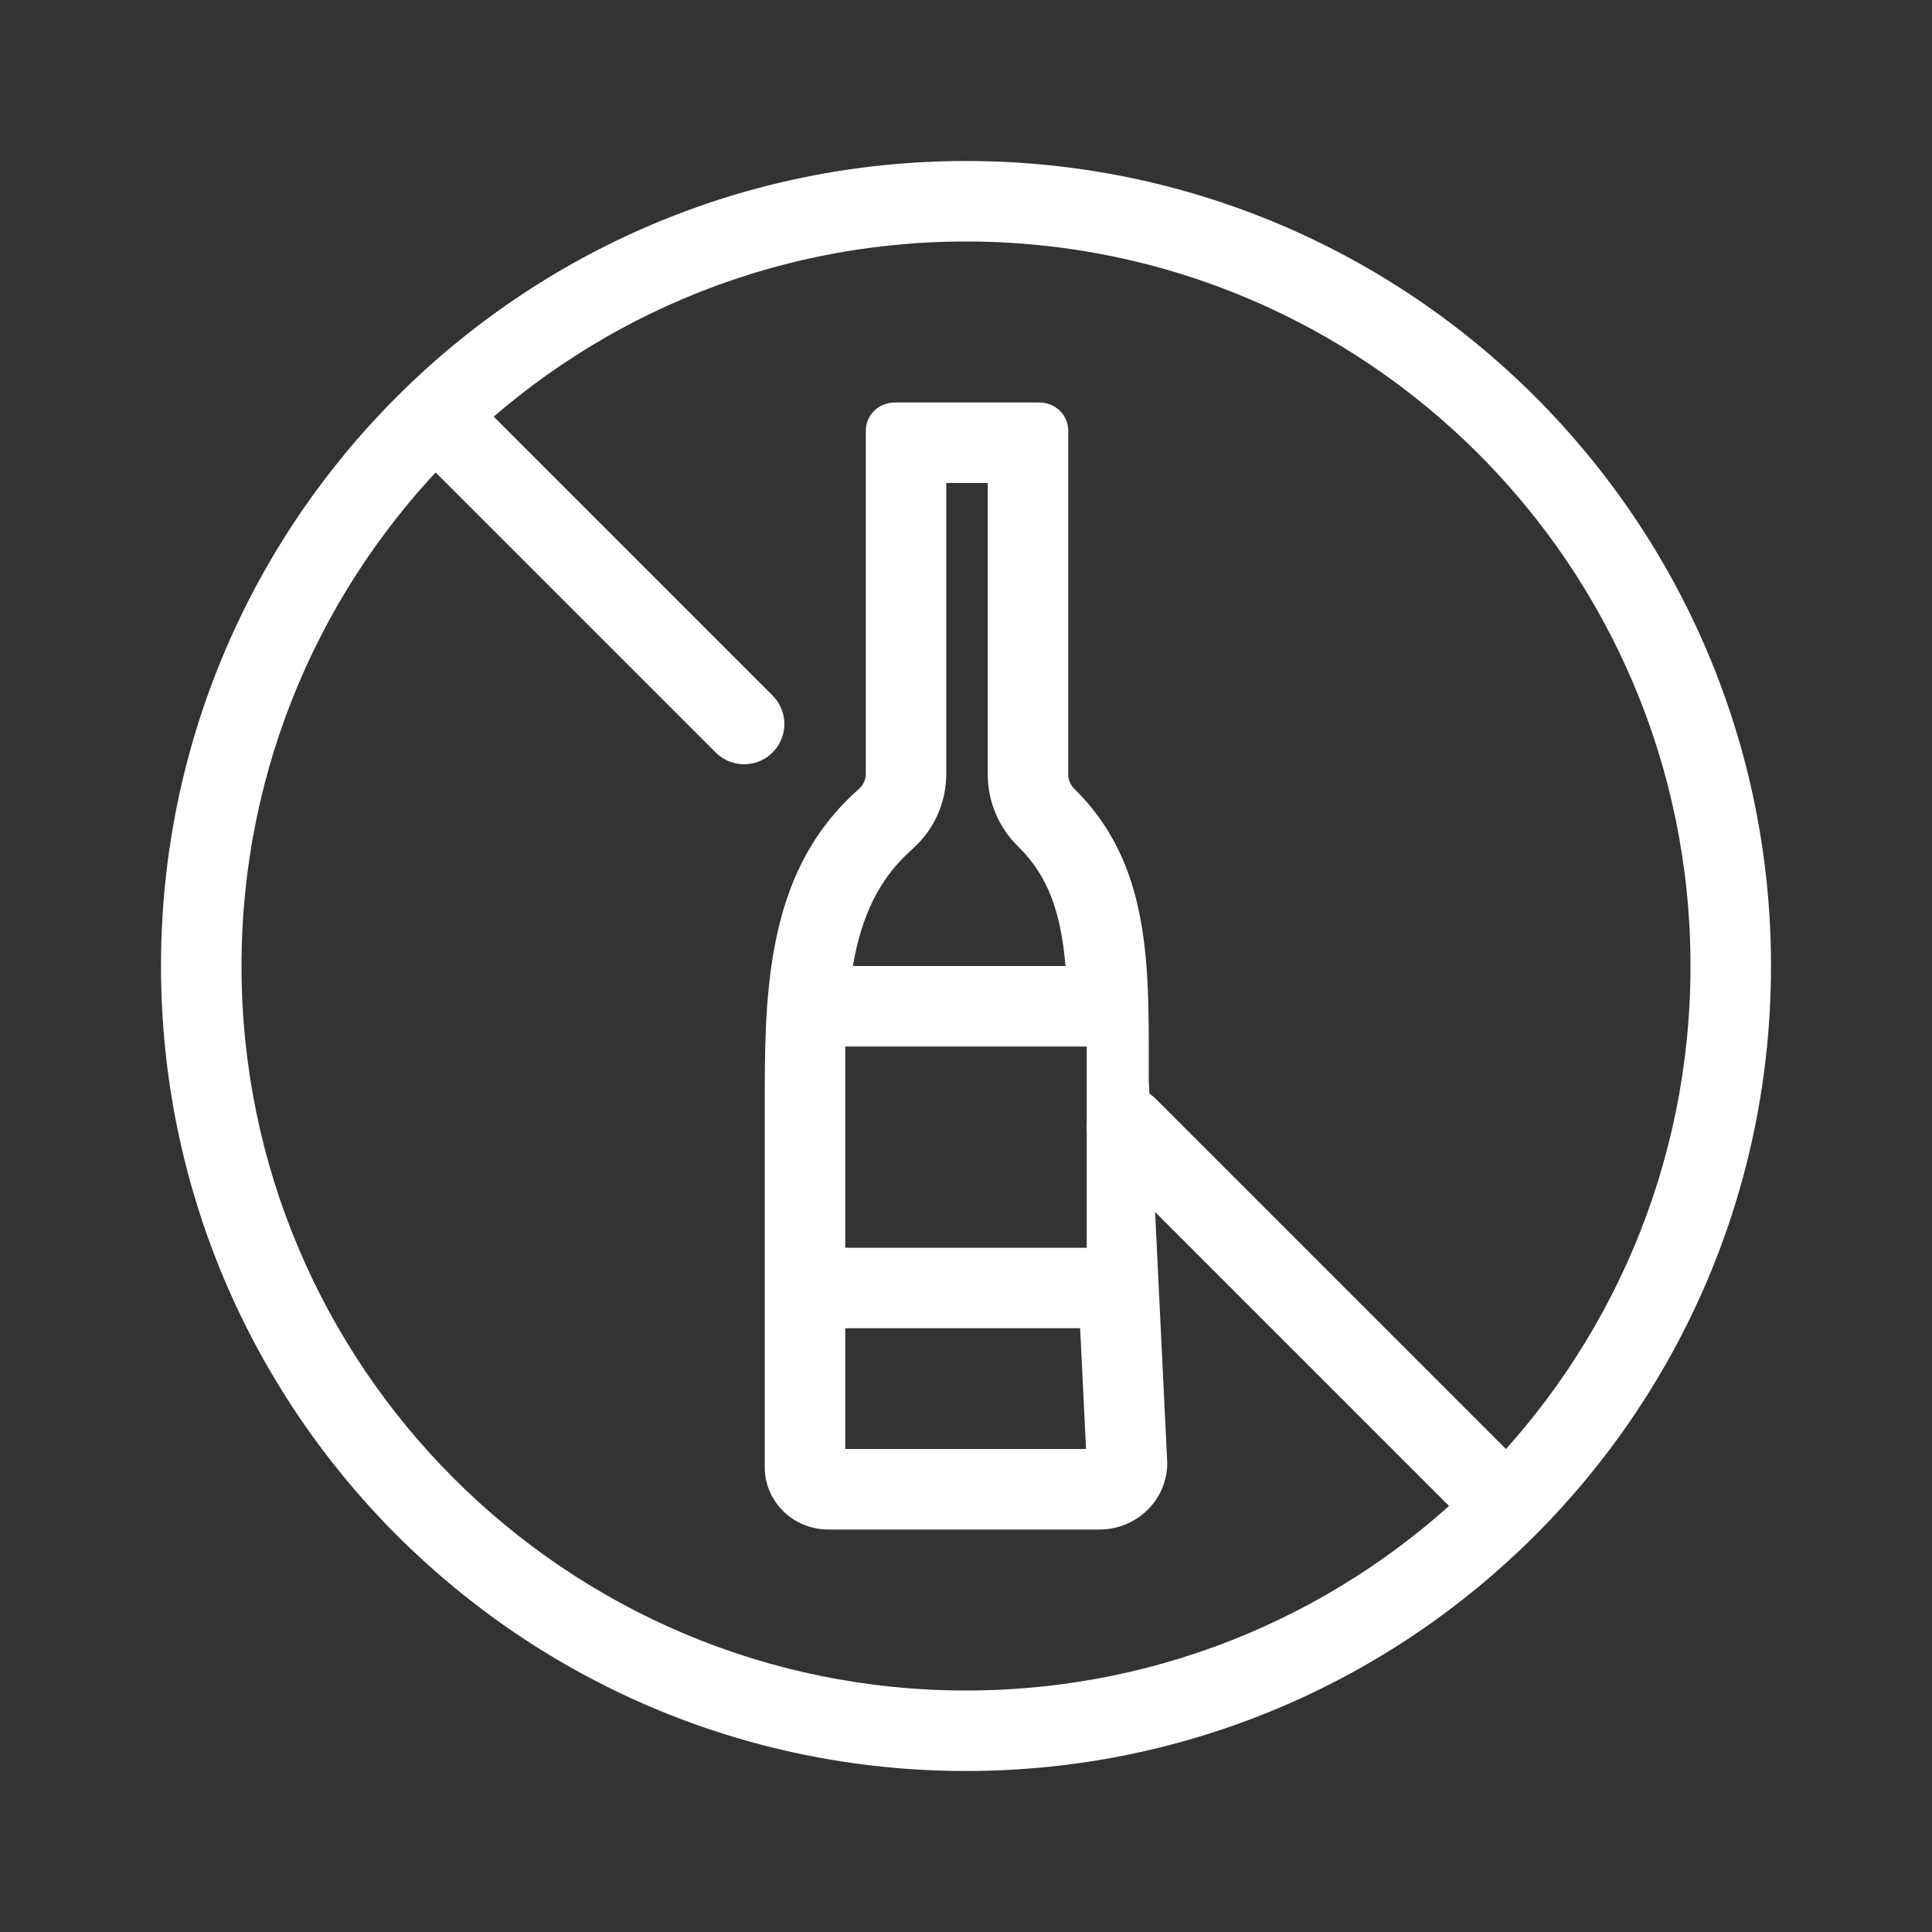
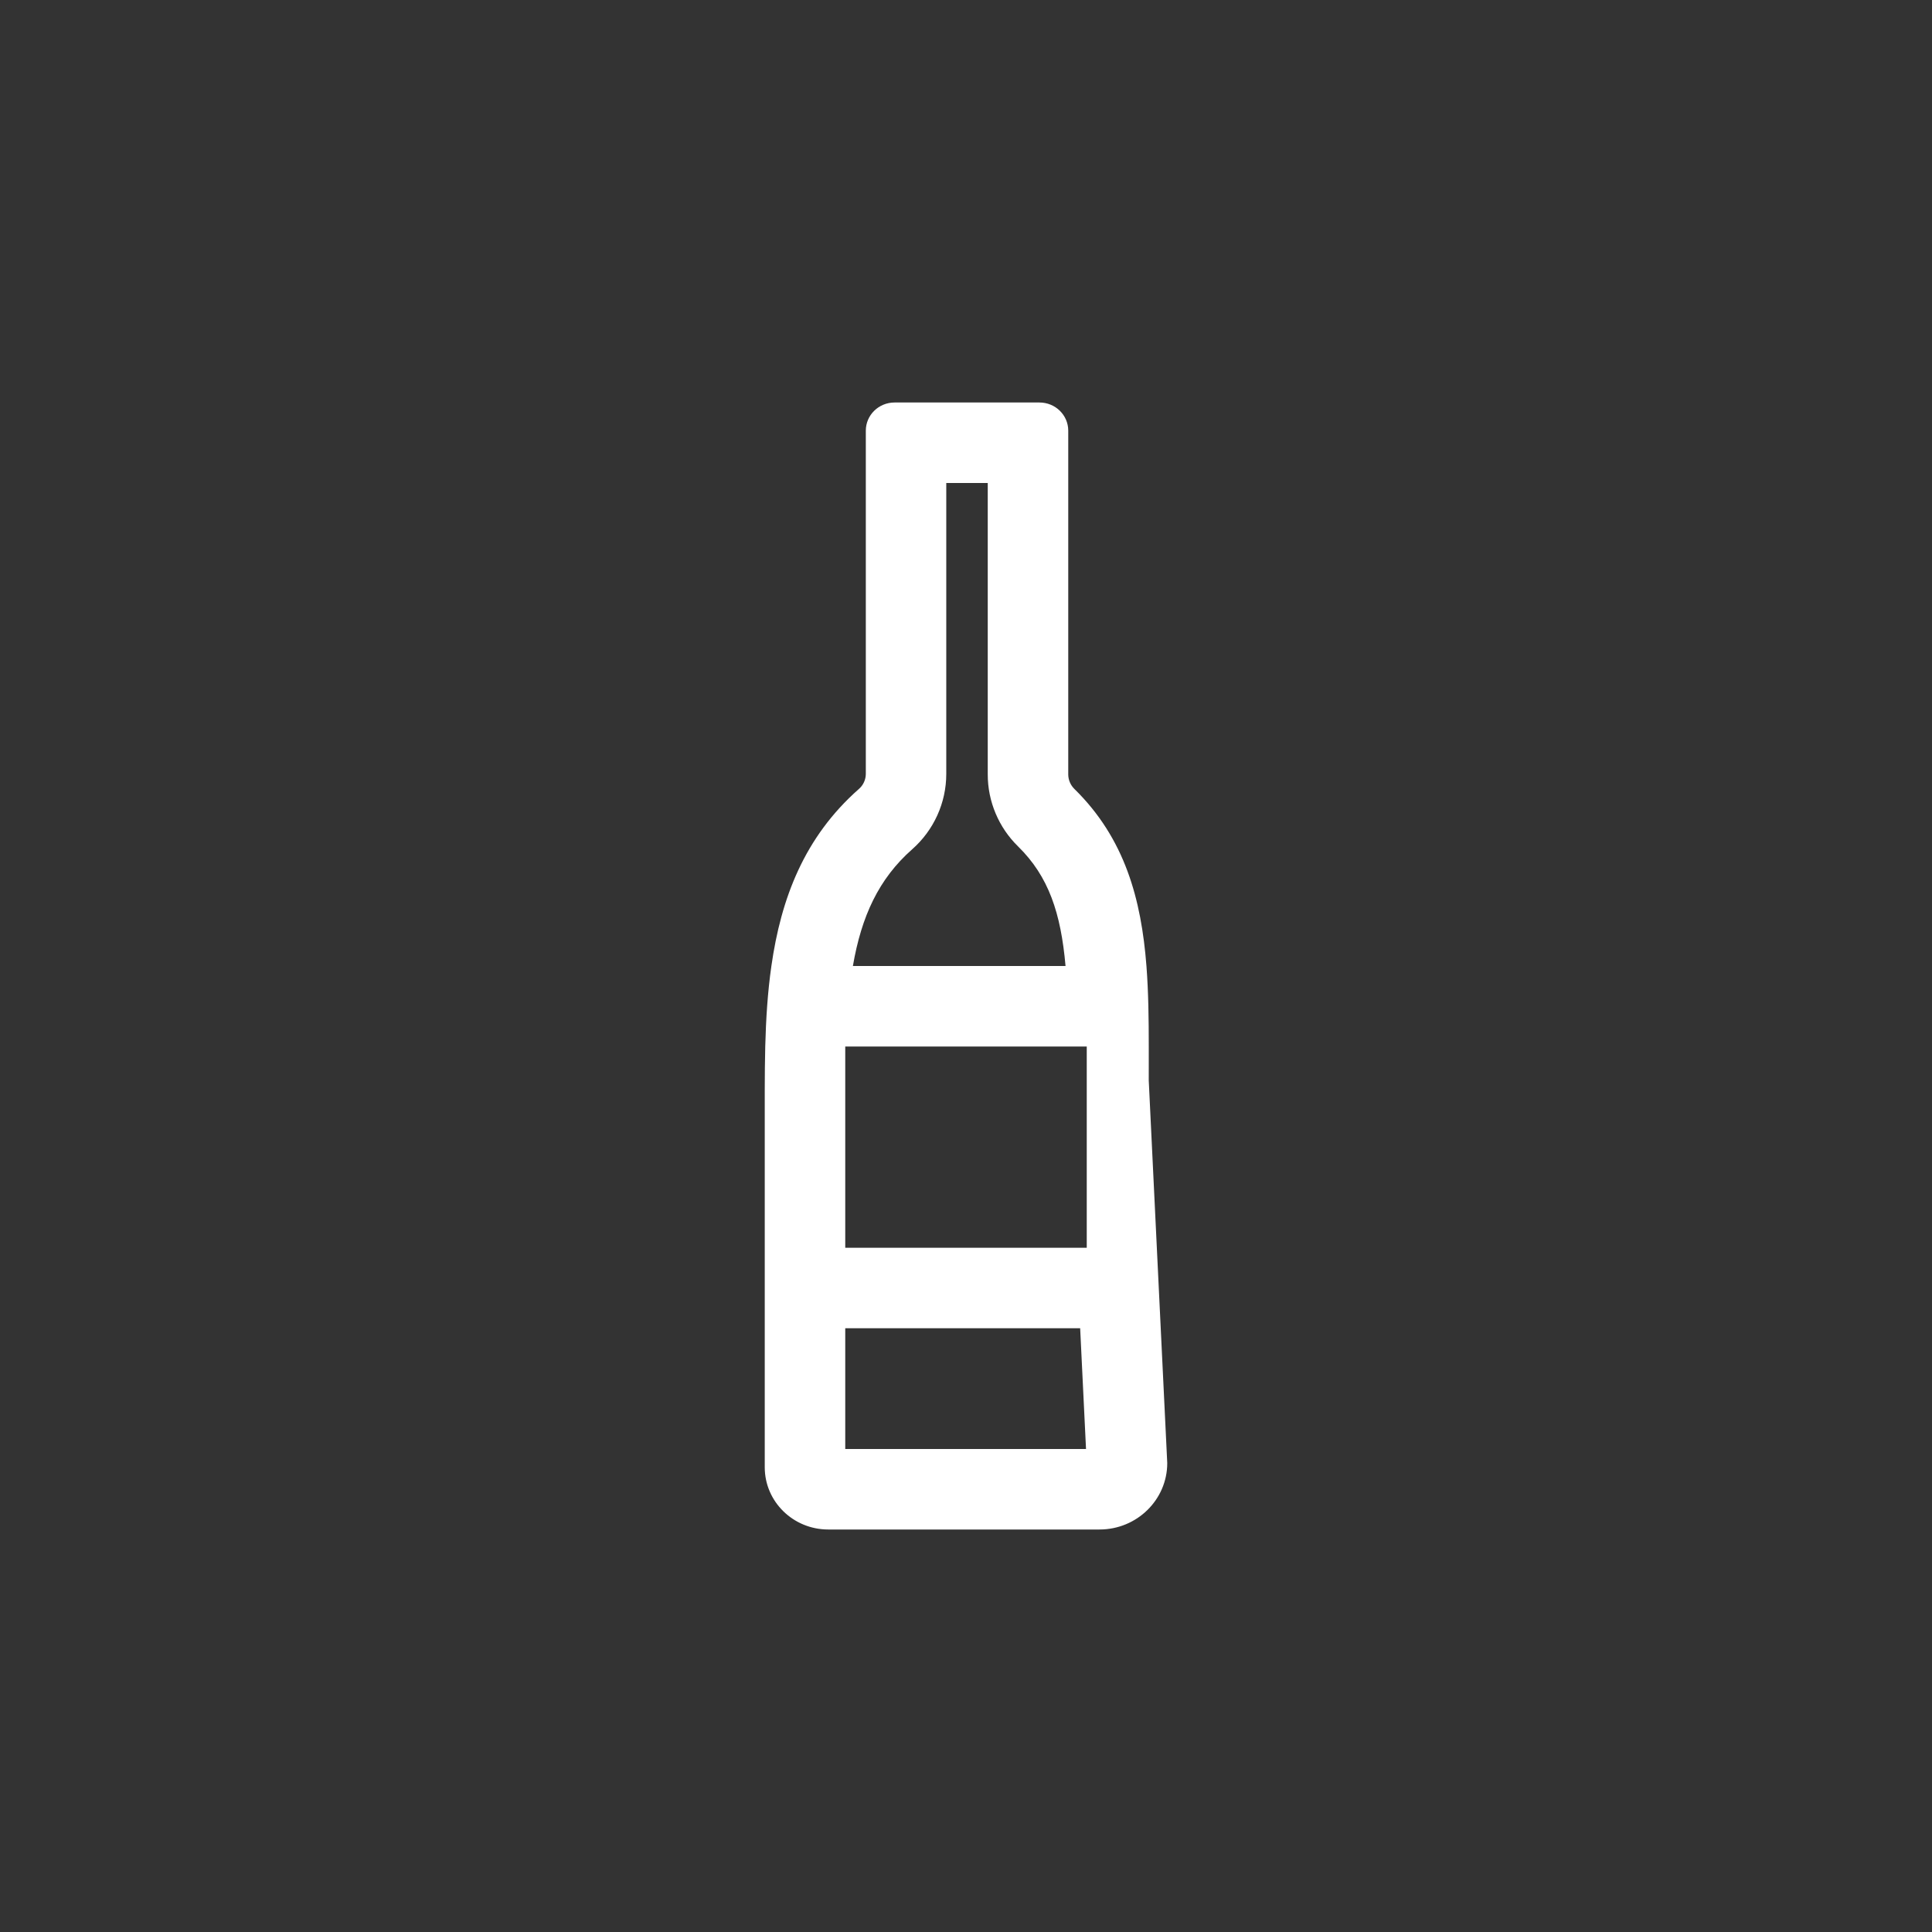
<svg xmlns="http://www.w3.org/2000/svg" width="90" height="90" viewBox="0 0 90 90" fill="none">
  <rect x="0" y="0" width="90" height="90" fill="#333333" stroke="none" />
-   <path fill-rule="evenodd" clip-rule="evenodd" d="M45 78.75C63.639 78.75 78.75 63.639 78.75 45C78.75 26.361 63.639 11.25 45 11.25C26.361 11.25 11.25 26.361 11.25 45C11.25 63.639 26.361 78.75 45 78.75ZM45 82.5C65.711 82.5 82.5 65.711 82.5 45C82.5 24.289 65.711 7.5 45 7.5C24.289 7.5 7.5 24.289 7.5 45C7.5 65.711 24.289 82.5 45 82.5Z" fill="white" />
-   <path fill-rule="evenodd" clip-rule="evenodd" d="M19.299 18.362C19.651 18.011 20.128 17.813 20.625 17.813C21.122 17.813 21.599 18.011 21.951 18.362L36.013 32.425C36.355 32.778 36.544 33.252 36.539 33.743C36.535 34.235 36.338 34.705 35.99 35.053C35.643 35.401 35.172 35.598 34.681 35.602C34.189 35.606 33.716 35.417 33.362 35.076L19.299 21.013C18.948 20.662 18.75 20.185 18.75 19.688C18.75 19.19 18.948 18.714 19.299 18.362ZM51.175 51.175C51.526 50.823 52.003 50.626 52.5 50.626C52.997 50.626 53.474 50.823 53.826 51.175L72.576 69.924L69.924 72.576L51.175 53.826C50.823 53.474 50.626 52.997 50.626 52.5C50.626 52.003 50.823 51.526 51.175 51.175Z" fill="white" />
  <path fill-rule="evenodd" clip-rule="evenodd" d="M50.625 48.75V58.125H39.375V48.75H50.625ZM39.731 45H49.637C49.419 42.536 48.853 40.828 47.424 39.428C46.977 38.991 46.622 38.469 46.38 37.893C46.137 37.317 46.012 36.698 46.013 36.073V22.5H44.081V36.051C44.081 37.406 43.494 38.679 42.495 39.561C40.933 40.939 40.129 42.684 39.731 45ZM40.014 36.75C40.114 36.663 40.194 36.555 40.249 36.434C40.304 36.314 40.332 36.183 40.333 36.051V20.062C40.333 19.337 40.933 18.75 41.672 18.75H48.422C49.163 18.75 49.763 19.337 49.763 20.062V36.075C49.763 36.326 49.866 36.57 50.047 36.75C52.41 39.064 53.167 41.91 53.406 45C53.499 46.219 53.514 47.475 53.514 48.75V49.543L53.513 50.331L54.375 68.156C54.375 69.864 52.961 71.25 51.219 71.25H38.582C36.951 71.25 35.625 69.953 35.625 68.351V50.786C35.625 50.102 35.633 49.424 35.648 48.75C35.681 47.469 35.76 46.213 35.934 45C36.383 41.858 37.459 39.002 40.014 36.75ZM50.591 67.5L50.318 61.875H39.375V67.5H50.591Z" fill="white" />
</svg>